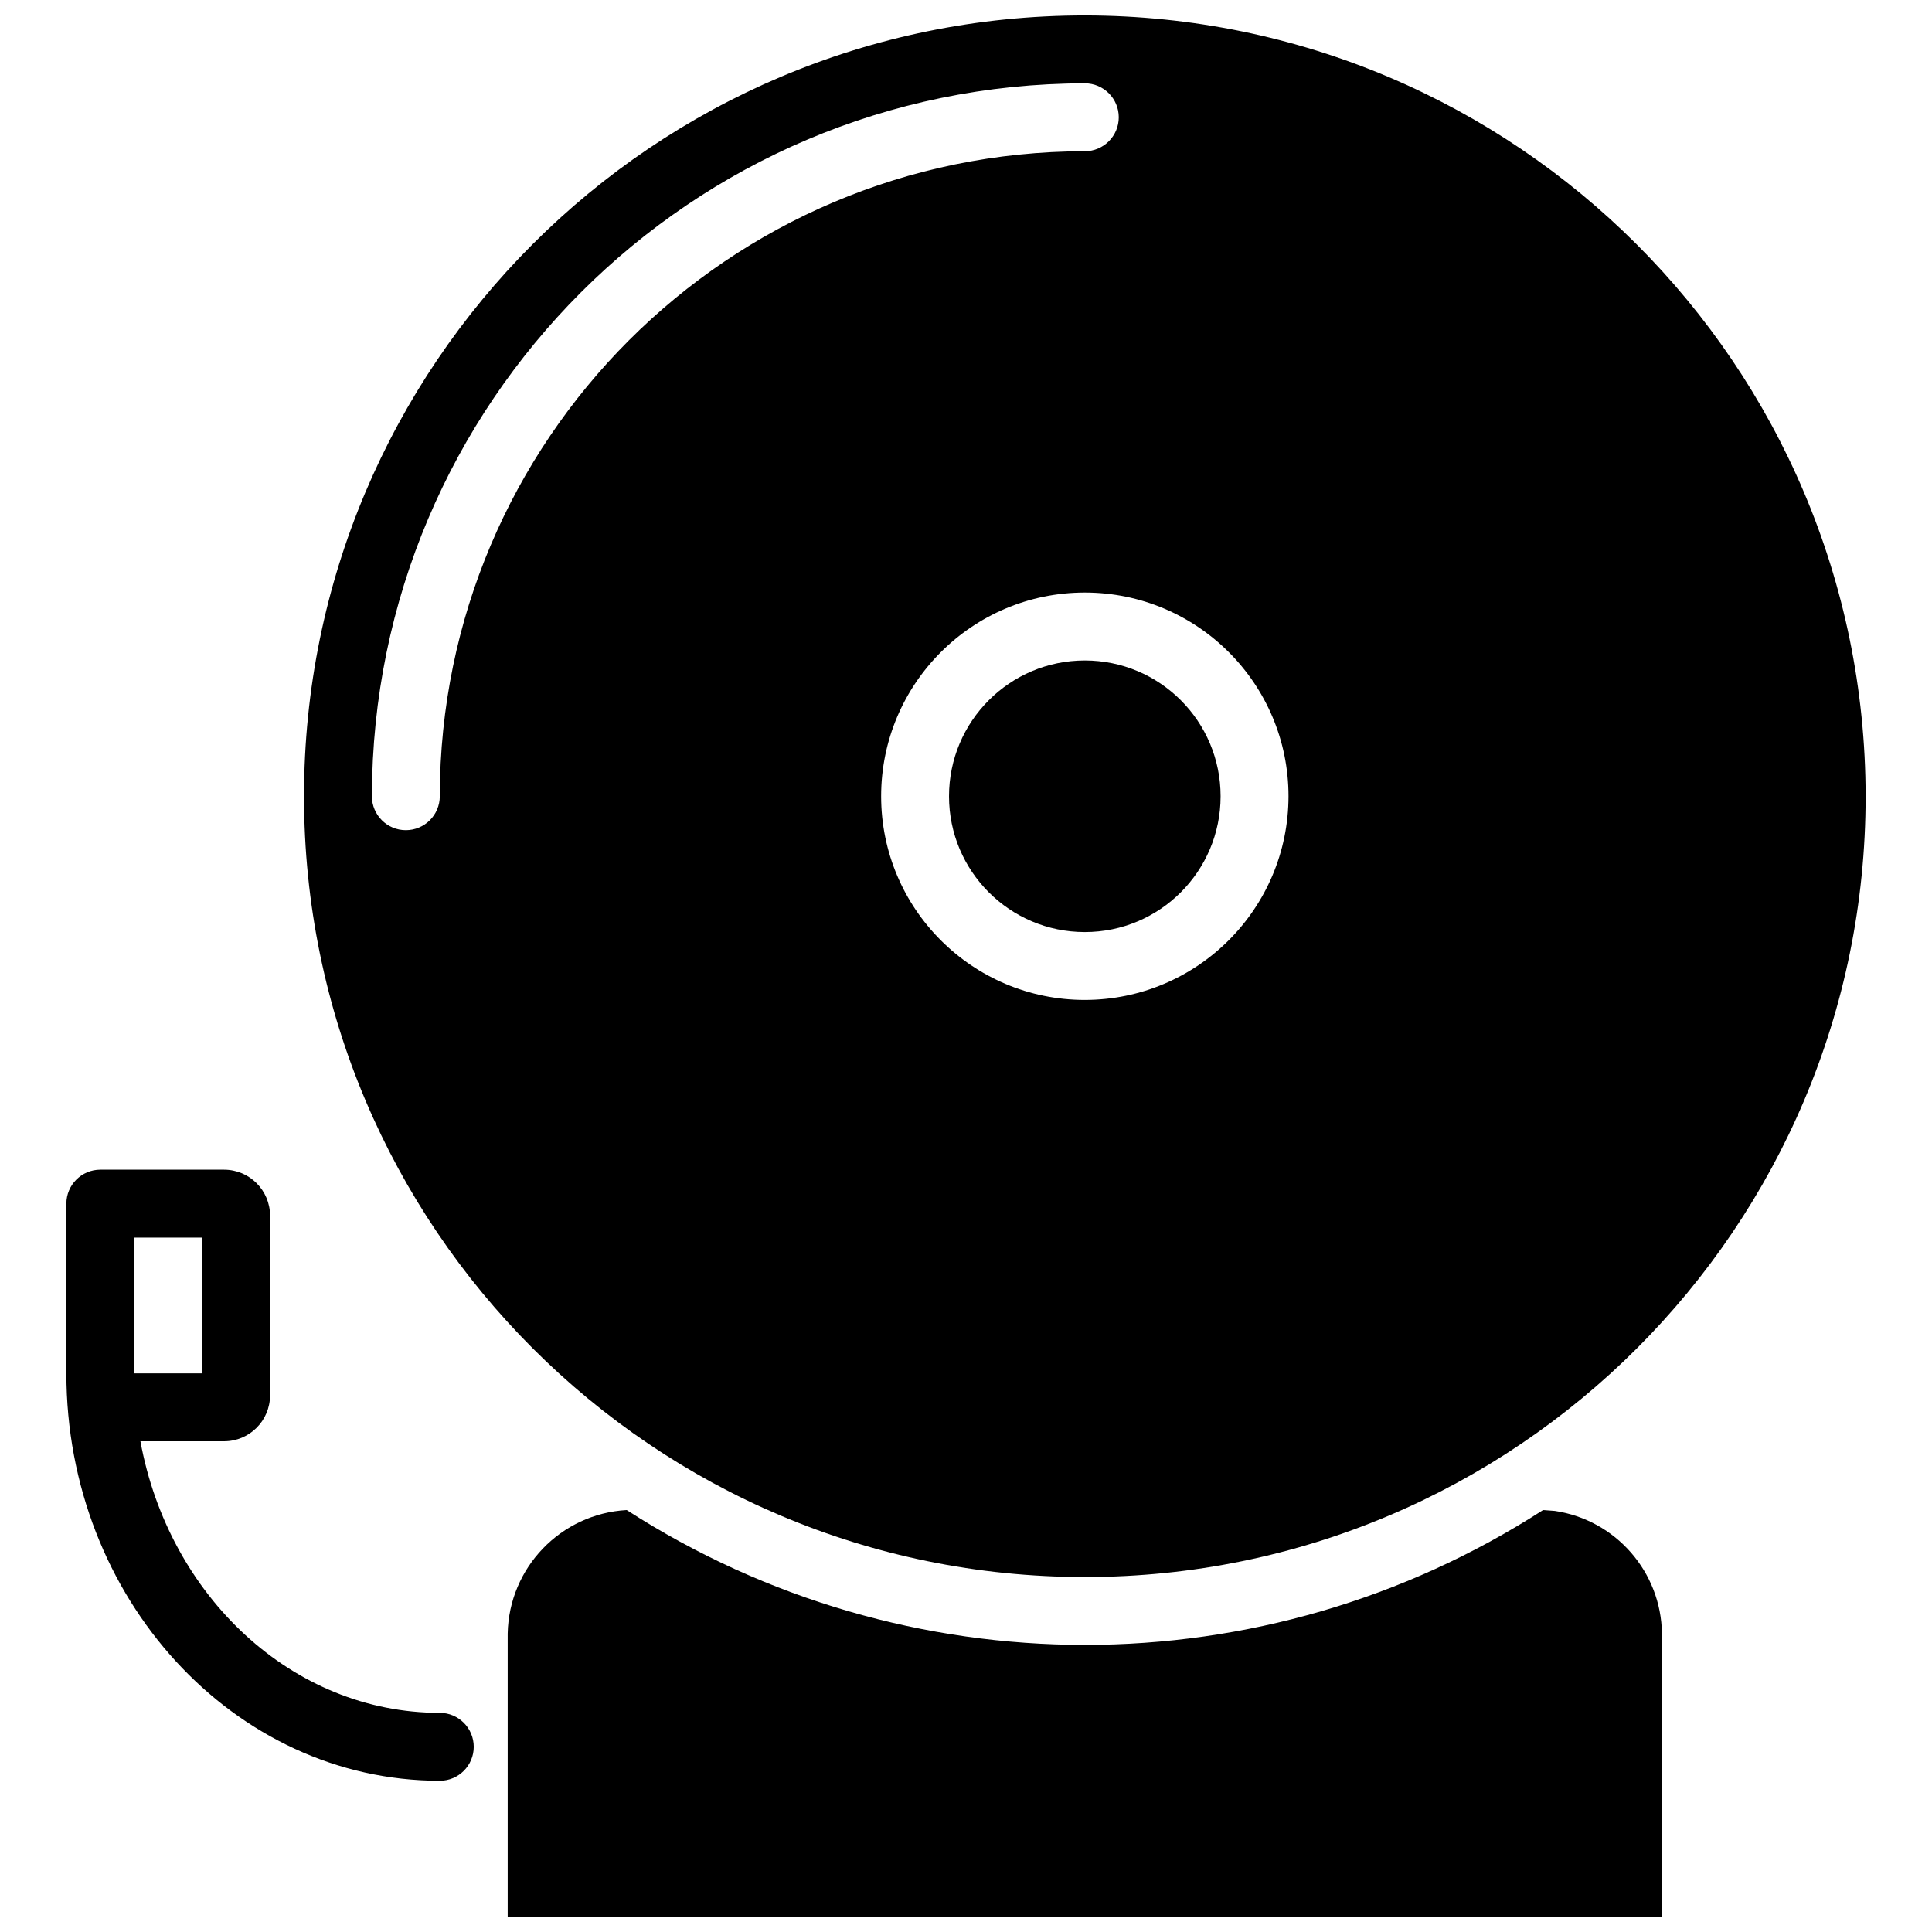
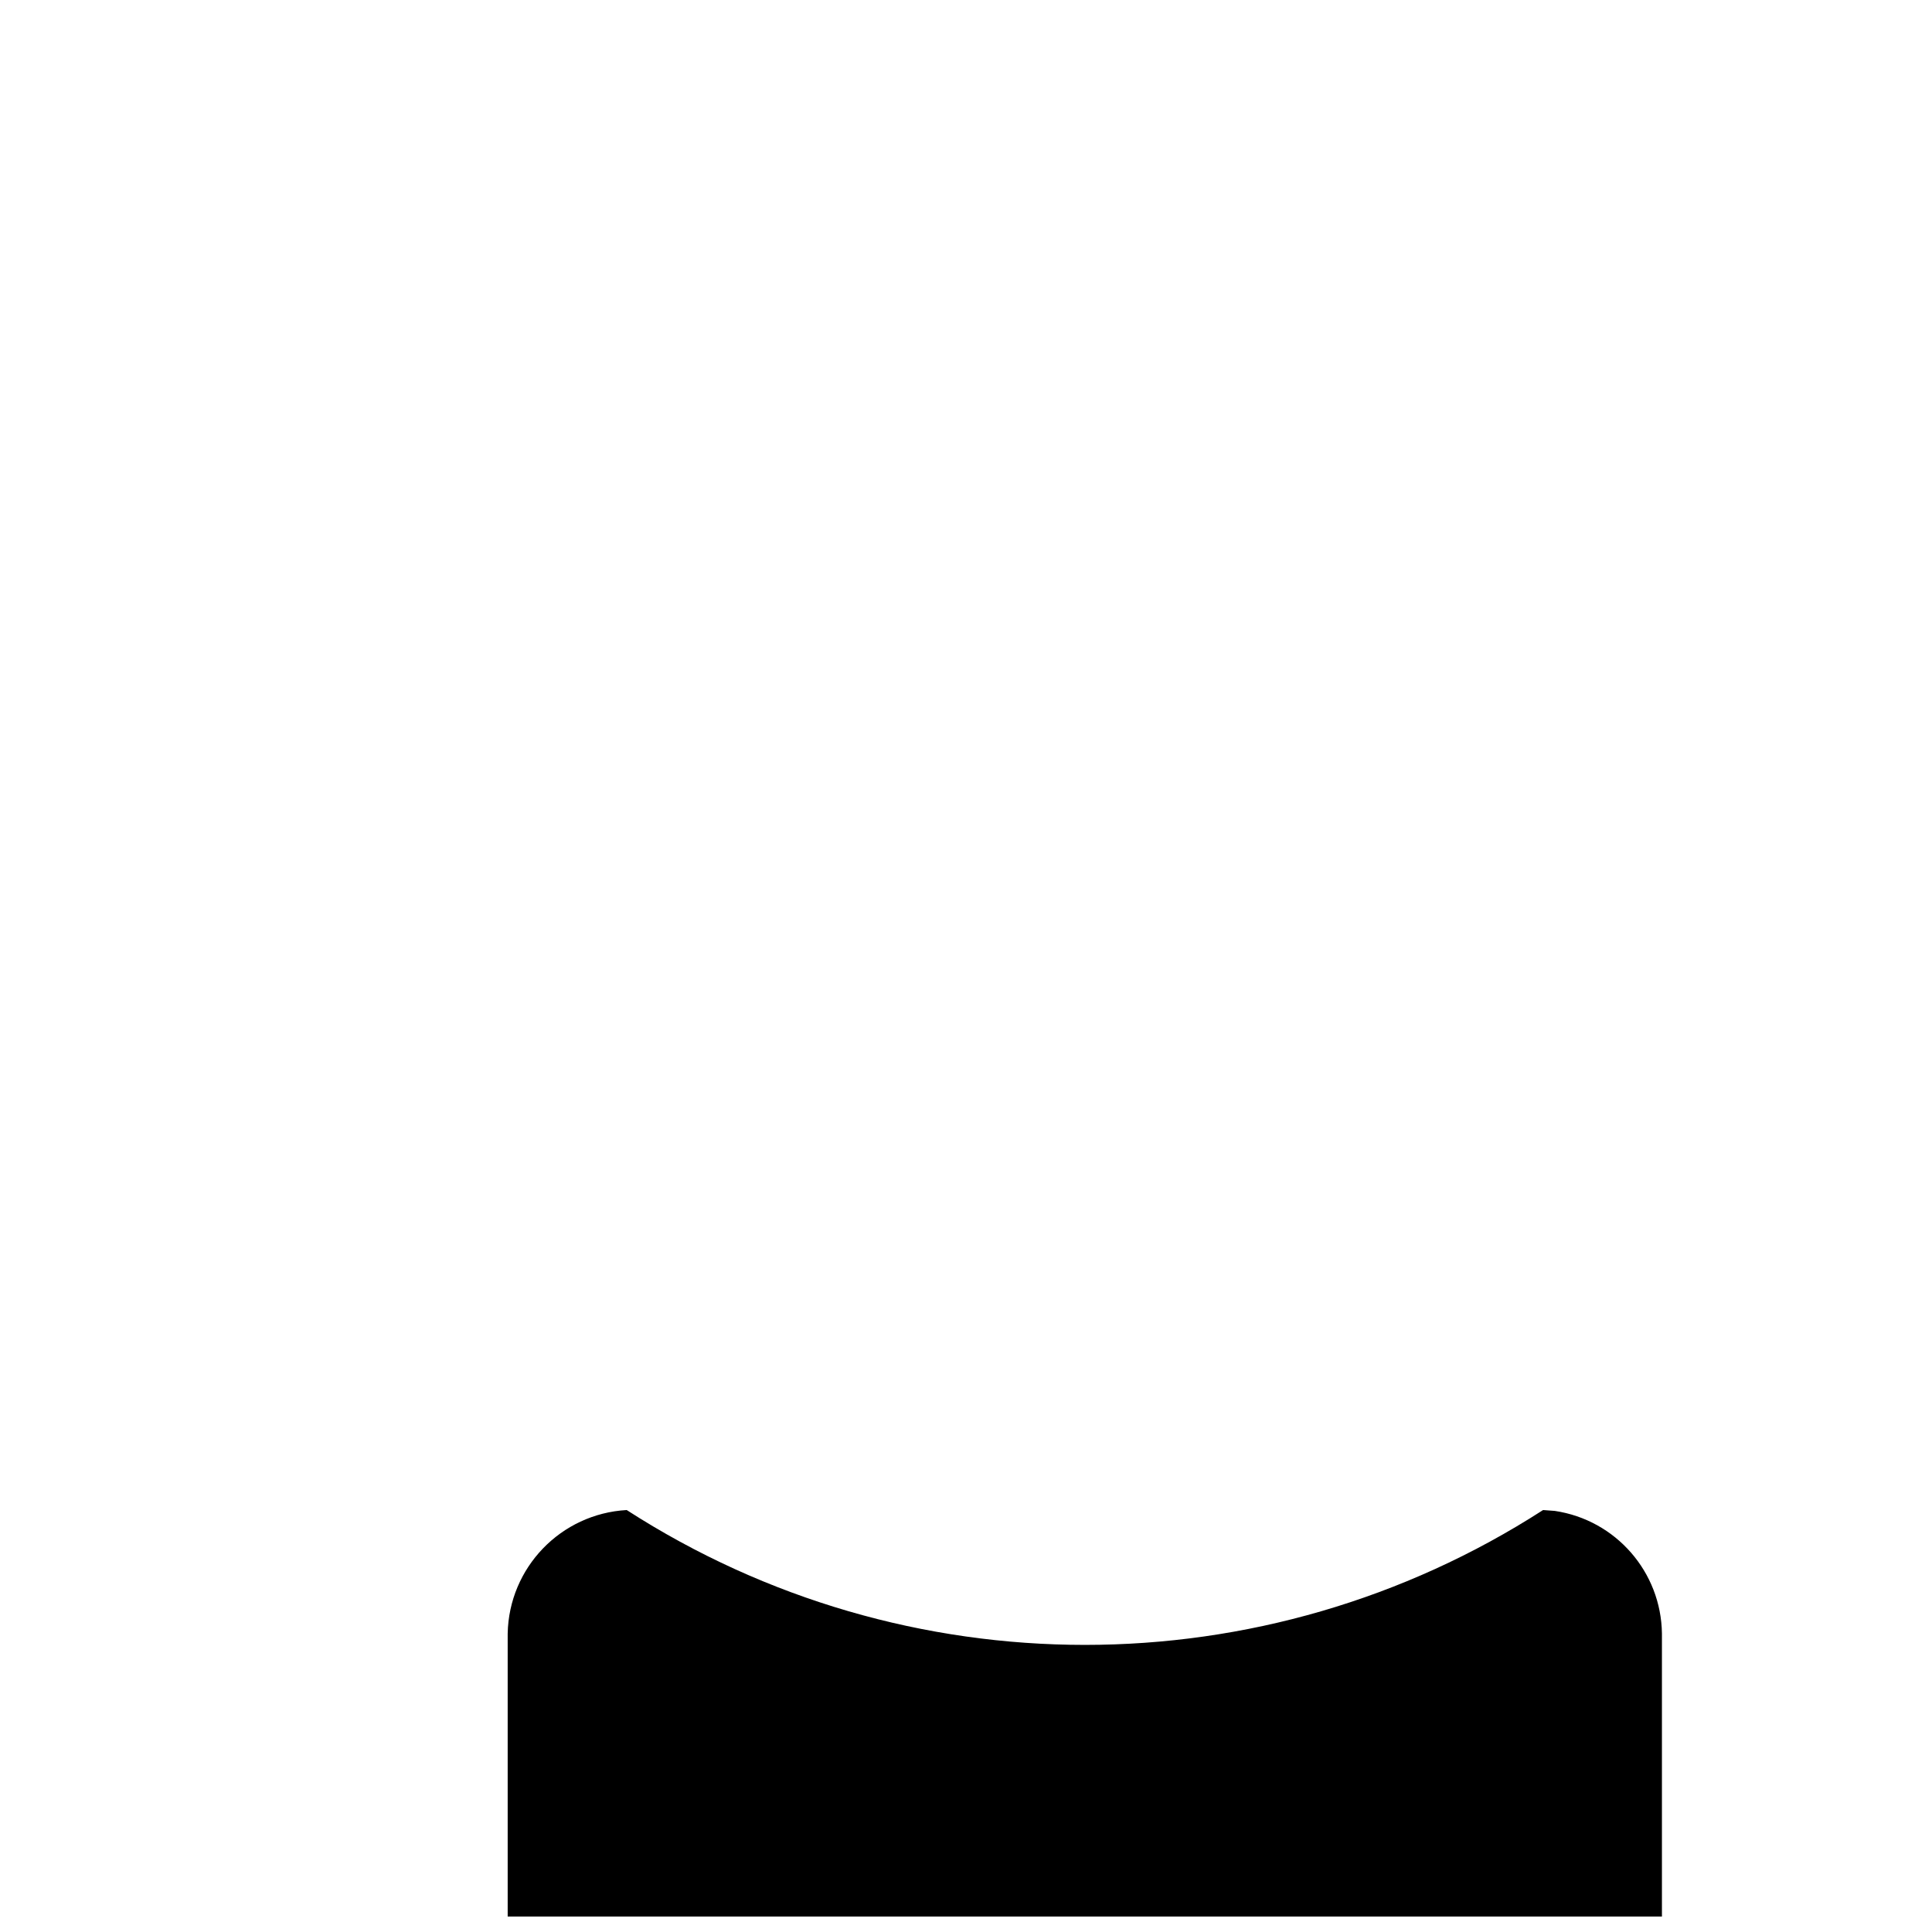
<svg xmlns="http://www.w3.org/2000/svg" width="800px" height="800px" version="1.1" viewBox="144 144 512 512">
  <defs>
    <clipPath id="b">
-       <path d="m224 148.09h415v413.91h-415z" />
-     </clipPath>
+       </clipPath>
    <clipPath id="a">
      <path d="m278 544h307v107.9h-307z" />
    </clipPath>
  </defs>
-   <path d="m161.59 507.96c0 59.531 44.398 107.96 98.961 107.96 4.969 0 8.996-4.027 8.996-8.996s-4.027-9-8.996-9c-39.098 0-71.809-30.957-79.34-71.973h22.176c6.727-0.004 12.176-5.453 12.18-12.18v-47.609c-0.004-6.727-5.453-12.176-12.18-12.184h-32.801c-4.969 0-8.996 4.031-8.996 9zm17.992-35.984h17.992v35.984h-17.992z" />
-   <path d="m467.47 355.02c0 19.875-16.109 35.984-35.984 35.984s-35.988-16.109-35.988-35.984 16.113-35.988 35.988-35.988 35.984 16.113 35.984 35.988" />
  <g clip-path="url(#b)">
    <path d="m431.49 148.09c-114.28 0-206.92 92.641-206.92 206.92s92.641 206.92 206.92 206.92c114.28 0 206.92-92.641 206.92-206.92-0.125-114.23-92.695-206.8-206.92-206.92zm-170.94 206.92c0 4.969-4.027 8.996-8.996 8.996s-8.996-4.027-8.996-8.996c0.117-104.29 84.637-188.81 188.93-188.93 4.969 0 8.996 4.027 8.996 8.996s-4.027 9-8.996 9c-94.363 0.102-170.83 76.57-170.94 170.93zm170.94 53.98c-29.812 0-53.98-24.168-53.98-53.98s24.168-53.98 53.98-53.98c29.809 0 53.977 24.168 53.977 53.98-0.027 29.801-24.18 53.949-53.977 53.98z" />
  </g>
  <g clip-path="url(#a)">
    <path d="m584.43 576.93c-0.199-16.336-12.223-30.117-28.387-32.523l-3.109-0.23c-73.938 47.652-168.91 47.652-242.85 0-17.465 0.984-31.215 15.266-31.543 32.754v74.969h305.89z" />
  </g>
</svg>